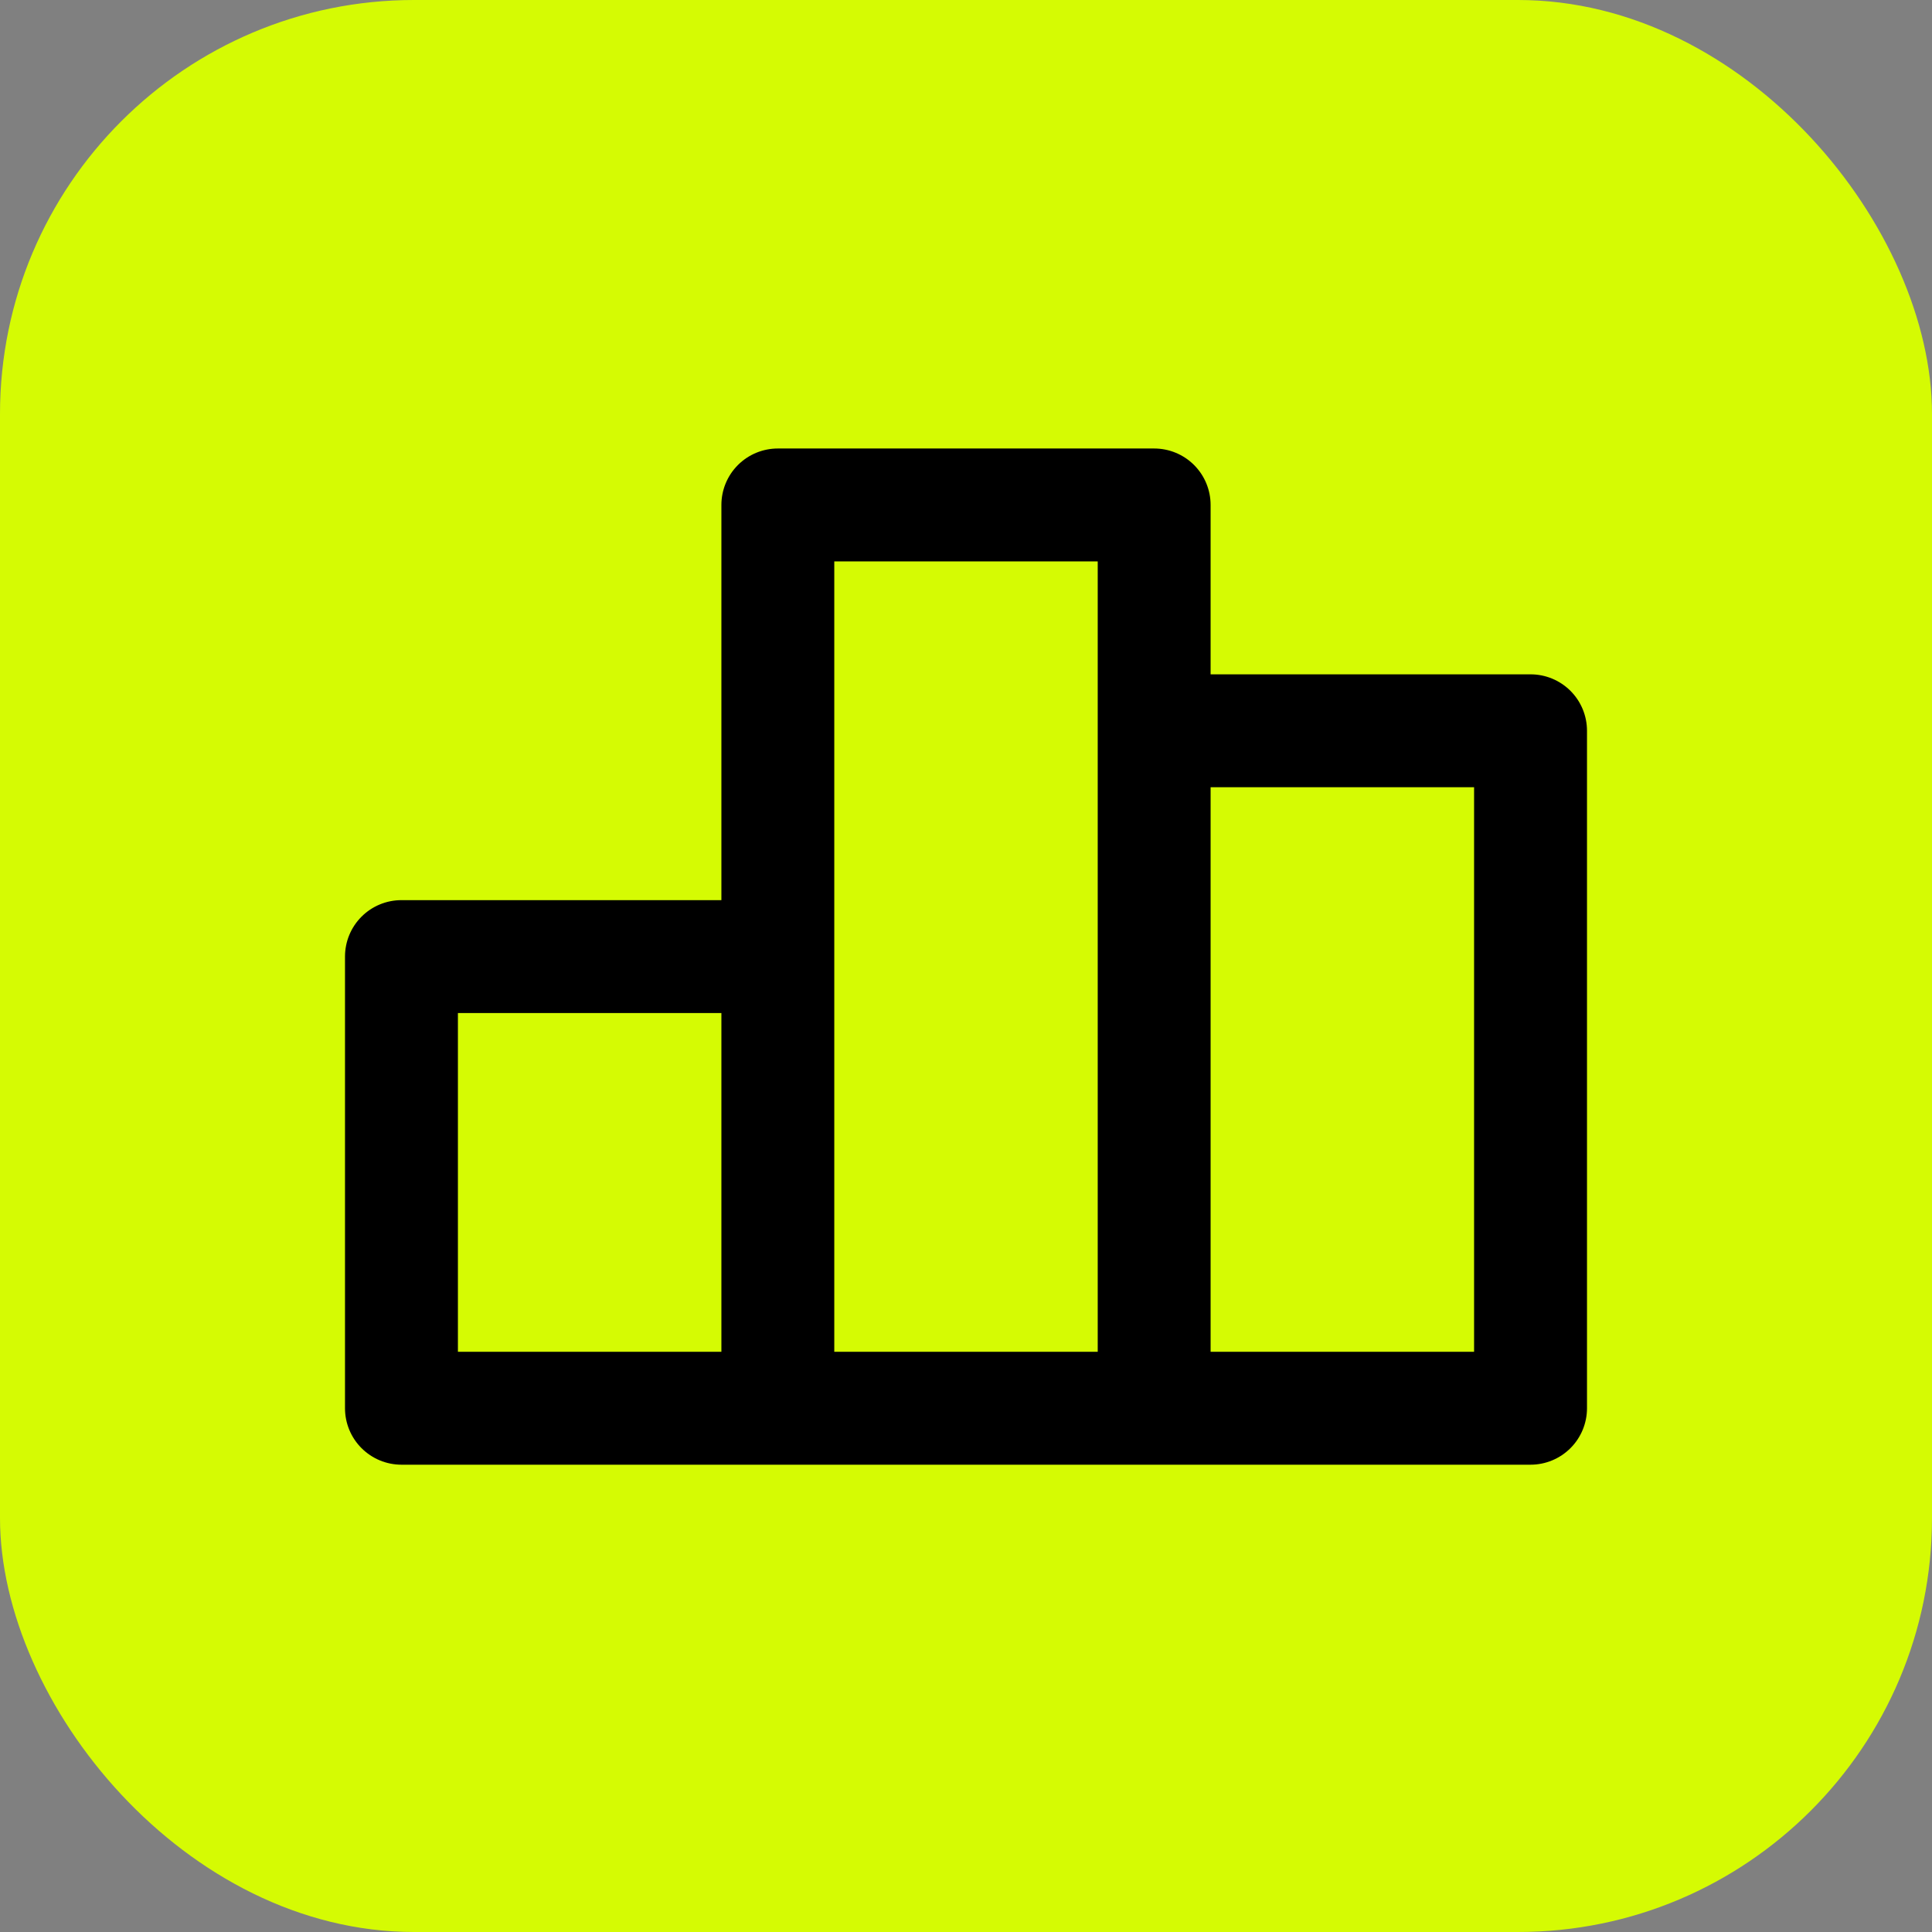
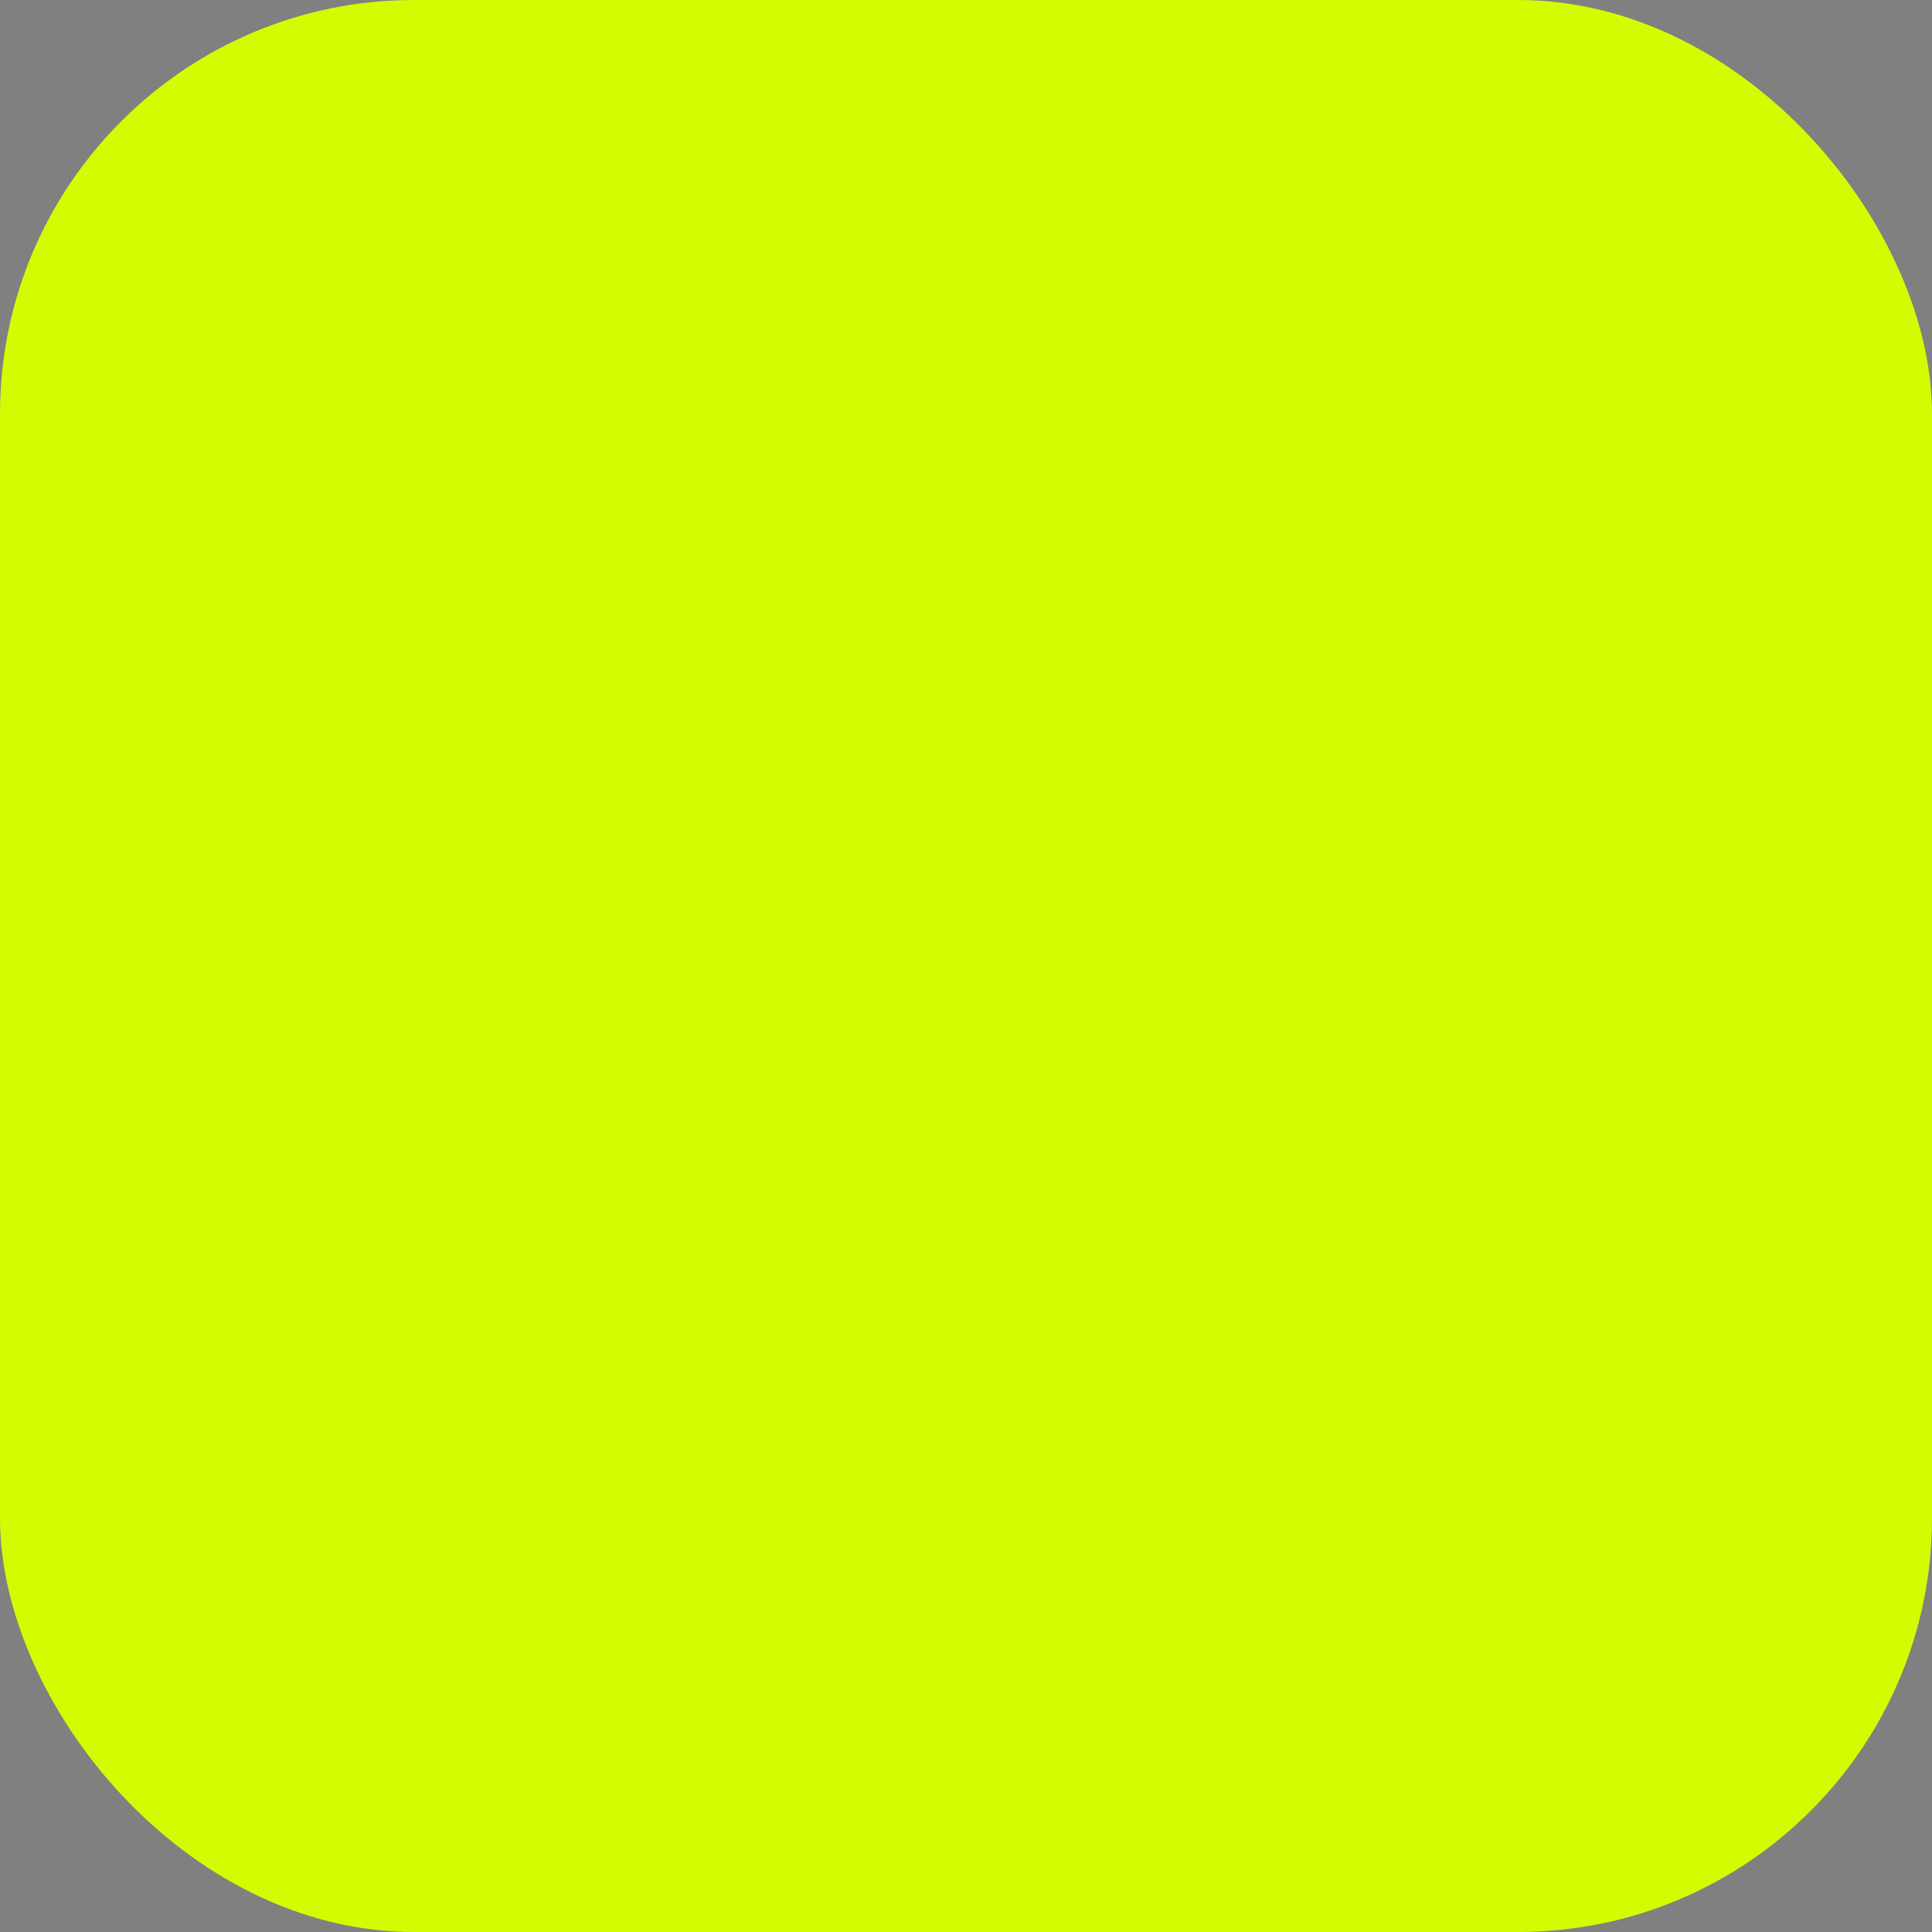
<svg xmlns="http://www.w3.org/2000/svg" width="56" height="56" viewBox="0 0 56 56" fill="none">
  <rect x="0" y="0" width="56" height="56" fill="#808080" stroke="none" />
  <rect width="56" height="56" rx="12" fill="#D5FB03" />
-   <path d="M44.364 19.546H35.09V14.636C35.09 14.202 34.918 13.786 34.611 13.479C34.304 13.172 33.888 13 33.454 13H22.546C22.112 13 21.696 13.172 21.389 13.479C21.082 13.786 20.91 14.202 20.91 14.636V26.091H11.636C11.202 26.091 10.786 26.263 10.479 26.57C10.172 26.877 10 27.293 10 27.727V40.818C10 41.252 10.172 41.668 10.479 41.975C10.786 42.282 11.202 42.455 11.636 42.455H44.364C44.798 42.455 45.214 42.282 45.521 41.975C45.828 41.668 46 41.252 46 40.818V21.182C46 20.748 45.828 20.332 45.521 20.025C45.214 19.718 44.798 19.546 44.364 19.546ZM20.91 39.182H13.273V29.364H20.91V39.182ZM31.818 39.182H24.182V16.273H31.818V39.182ZM42.727 39.182H35.09V22.818H42.727V39.182Z" fill="black" />
</svg>